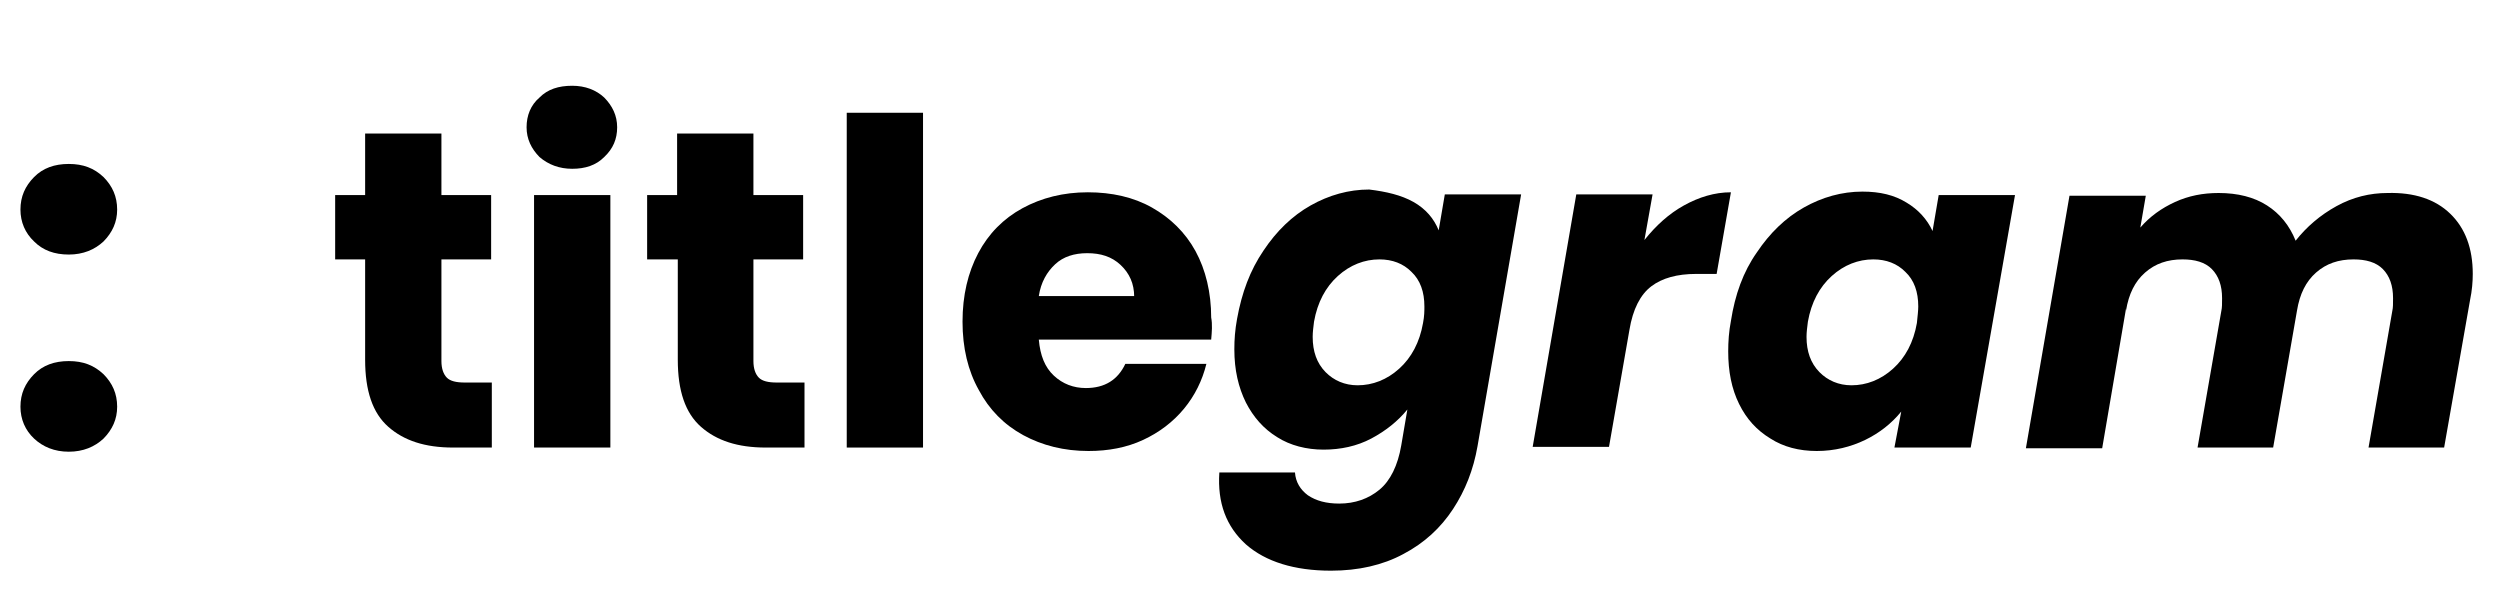
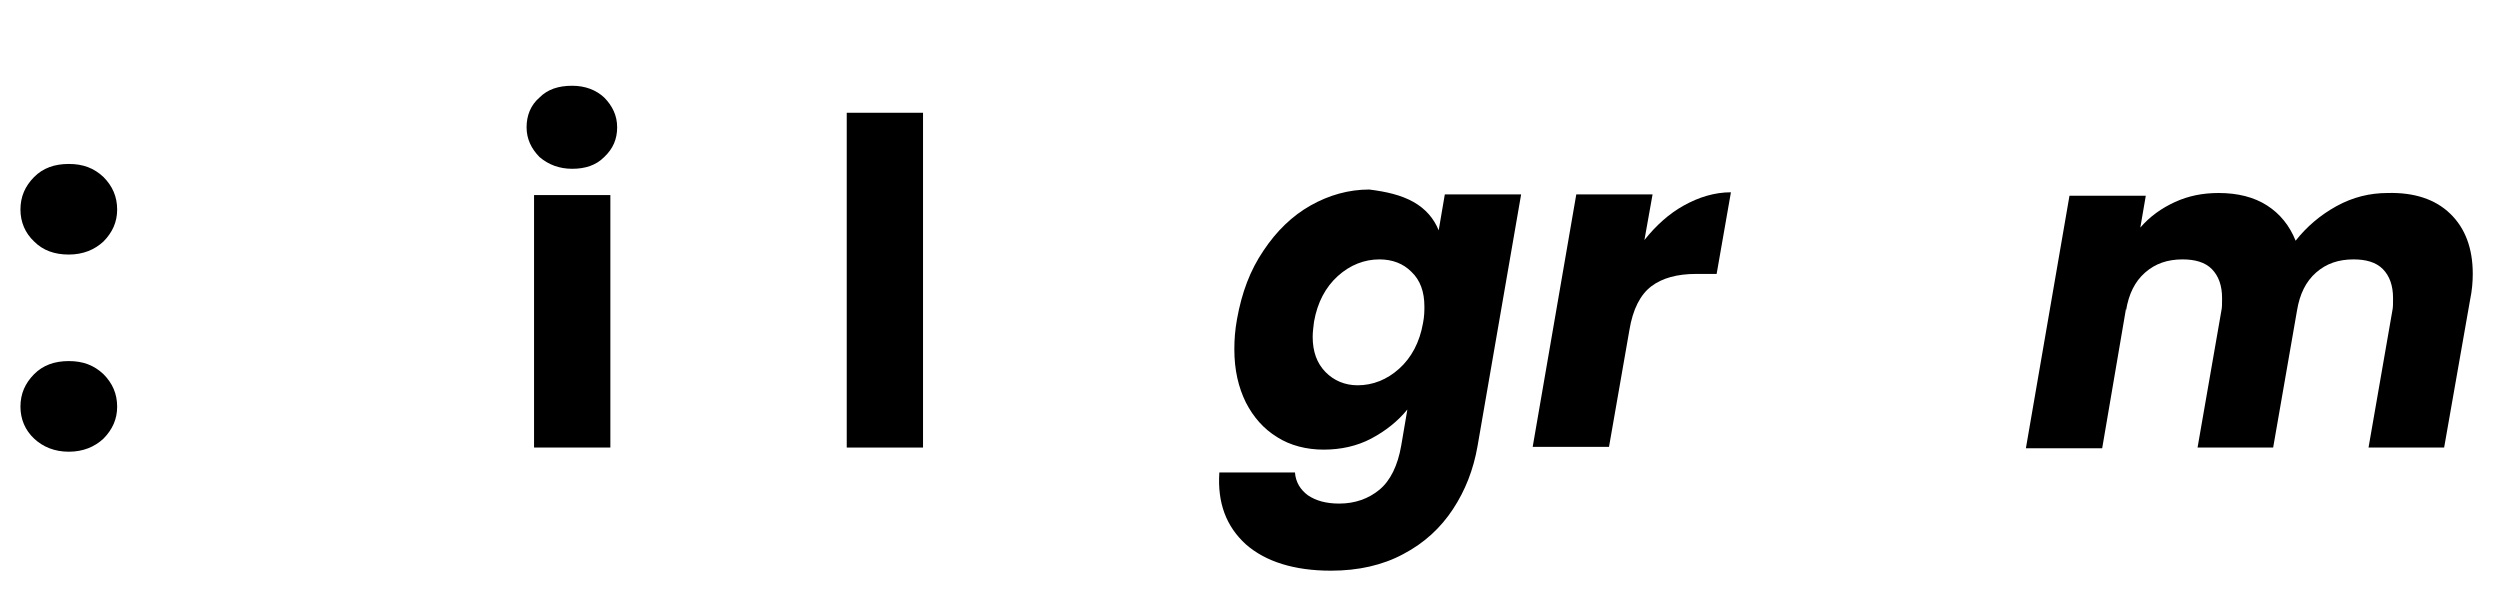
<svg xmlns="http://www.w3.org/2000/svg" width="95" height="23" viewBox="0 0 95 23" fill="none">
  <path d="M1.294 9.174C0.958 8.858 0.777 8.438 0.777 7.965C0.777 7.465 0.958 7.071 1.294 6.729C1.631 6.387 2.071 6.23 2.614 6.23C3.158 6.23 3.572 6.387 3.935 6.729C4.271 7.071 4.452 7.465 4.452 7.965C4.452 8.438 4.271 8.832 3.935 9.174C3.598 9.489 3.158 9.673 2.614 9.673C2.071 9.673 1.631 9.515 1.294 9.174ZM1.294 16.665C0.958 16.35 0.777 15.929 0.777 15.456C0.777 14.957 0.958 14.562 1.294 14.221C1.631 13.879 2.071 13.721 2.614 13.721C3.158 13.721 3.572 13.879 3.935 14.221C4.271 14.562 4.452 14.957 4.452 15.456C4.452 15.929 4.271 16.323 3.935 16.665C3.598 16.981 3.158 17.165 2.614 17.165C2.071 17.165 1.631 16.981 1.294 16.665Z" fill="black" />
-   <path d="M18.689 14.51V17.007H17.214C16.153 17.007 15.35 16.744 14.755 16.218C14.159 15.693 13.875 14.851 13.875 13.669V9.857H12.736V7.413H13.875V5.073H16.774V7.413H18.663V9.857H16.774V13.721C16.774 14.01 16.852 14.221 16.981 14.352C17.11 14.483 17.343 14.536 17.654 14.536H18.689V14.51Z" fill="black" />
  <path d="M20.501 5.967C20.191 5.651 20.01 5.283 20.01 4.837C20.01 4.39 20.165 3.995 20.501 3.706C20.812 3.391 21.226 3.259 21.744 3.259C22.236 3.259 22.65 3.417 22.96 3.706C23.271 4.022 23.452 4.39 23.452 4.837C23.452 5.283 23.297 5.651 22.96 5.967C22.65 6.282 22.236 6.414 21.744 6.414C21.252 6.414 20.838 6.256 20.501 5.967ZM23.194 7.413V17.007H20.294V7.413H23.194Z" fill="black" />
-   <path d="M30.571 14.51V17.007H29.095C28.034 17.007 27.232 16.744 26.636 16.218C26.041 15.693 25.756 14.851 25.756 13.669V9.857H24.591V7.413H25.73V5.073H28.63V7.413H30.519V9.857H28.63V13.721C28.63 14.01 28.707 14.221 28.837 14.352C28.966 14.483 29.199 14.536 29.51 14.536H30.571V14.51Z" fill="black" />
  <path d="M35.075 4.285V17.007H32.176V4.285H35.075Z" fill="black" />
-   <path d="M46.025 12.906H39.475C39.527 13.511 39.708 13.958 40.045 14.273C40.382 14.589 40.796 14.746 41.262 14.746C41.986 14.746 42.478 14.431 42.763 13.826H45.843C45.688 14.457 45.403 15.035 44.989 15.535C44.575 16.034 44.057 16.429 43.436 16.718C42.815 17.007 42.116 17.138 41.365 17.138C40.433 17.138 39.605 16.928 38.88 16.534C38.155 16.139 37.586 15.561 37.197 14.825C36.783 14.089 36.576 13.222 36.576 12.223C36.576 11.224 36.783 10.357 37.172 9.621C37.56 8.885 38.129 8.306 38.854 7.912C39.579 7.518 40.407 7.307 41.339 7.307C42.245 7.307 43.074 7.491 43.773 7.886C44.471 8.28 45.041 8.832 45.429 9.542C45.817 10.251 46.025 11.119 46.025 12.065C46.076 12.328 46.05 12.617 46.025 12.906ZM43.099 11.277C43.099 10.777 42.918 10.383 42.582 10.067C42.245 9.752 41.831 9.621 41.313 9.621C40.822 9.621 40.407 9.752 40.097 10.041C39.786 10.33 39.553 10.725 39.475 11.25H43.099V11.277Z" fill="black" />
  <path d="M53.713 7.675C54.178 7.938 54.489 8.306 54.67 8.753L54.903 7.386H57.803L56.146 16.954C55.99 17.848 55.68 18.637 55.214 19.346C54.748 20.056 54.127 20.634 53.324 21.055C52.548 21.475 51.616 21.686 50.58 21.686C49.183 21.686 48.095 21.344 47.345 20.687C46.594 20.003 46.258 19.11 46.335 17.953H49.209C49.234 18.321 49.416 18.61 49.7 18.821C50.011 19.031 50.399 19.136 50.891 19.136C51.486 19.136 52.004 18.952 52.418 18.61C52.832 18.269 53.117 17.69 53.247 16.928L53.48 15.561C53.117 16.008 52.651 16.376 52.108 16.665C51.564 16.954 50.943 17.086 50.296 17.086C49.648 17.086 49.027 16.928 48.535 16.613C48.018 16.297 47.629 15.85 47.345 15.298C47.06 14.72 46.905 14.063 46.905 13.274C46.905 12.906 46.931 12.538 47.008 12.118C47.189 11.119 47.5 10.278 48.018 9.515C48.51 8.779 49.105 8.201 49.804 7.807C50.503 7.413 51.253 7.202 52.03 7.202C52.677 7.281 53.247 7.413 53.713 7.675ZM54.127 11.645C54.127 11.093 53.971 10.646 53.635 10.33C53.324 10.015 52.91 9.857 52.418 9.857C51.849 9.857 51.305 10.067 50.839 10.488C50.373 10.909 50.063 11.487 49.933 12.223C49.907 12.433 49.882 12.617 49.882 12.801C49.882 13.353 50.037 13.8 50.373 14.142C50.684 14.457 51.098 14.641 51.59 14.641C52.159 14.641 52.703 14.431 53.169 14.01C53.635 13.59 53.946 13.011 54.075 12.275C54.127 12.013 54.127 11.802 54.127 11.645Z" fill="black" />
  <path d="M63.989 7.807C64.559 7.491 65.154 7.307 65.775 7.307L65.232 10.409H64.455C63.73 10.409 63.161 10.567 62.747 10.882C62.332 11.198 62.048 11.75 61.918 12.538L61.142 16.981H58.242L59.899 7.386H62.798L62.488 9.121C62.928 8.569 63.42 8.122 63.989 7.807Z" fill="black" />
-   <path d="M66.759 9.594C67.251 8.858 67.846 8.28 68.545 7.886C69.244 7.491 69.995 7.281 70.771 7.281C71.444 7.281 71.988 7.413 72.454 7.702C72.894 7.965 73.23 8.333 73.437 8.779L73.67 7.413H76.57L74.887 17.007H71.988L72.247 15.64C71.884 16.087 71.418 16.455 70.875 16.718C70.331 16.981 69.71 17.138 69.037 17.138C68.364 17.138 67.768 16.981 67.277 16.665C66.759 16.35 66.371 15.929 66.086 15.351C65.801 14.773 65.672 14.115 65.672 13.353C65.672 12.985 65.698 12.591 65.775 12.197C65.93 11.198 66.241 10.33 66.759 9.594ZM72.894 11.645C72.894 11.093 72.739 10.646 72.402 10.33C72.091 10.015 71.677 9.857 71.185 9.857C70.616 9.857 70.072 10.067 69.606 10.488C69.14 10.909 68.83 11.487 68.7 12.223C68.674 12.433 68.648 12.617 68.648 12.801C68.648 13.353 68.804 13.8 69.14 14.142C69.451 14.457 69.865 14.641 70.357 14.641C70.927 14.641 71.47 14.431 71.936 14.01C72.402 13.59 72.713 13.011 72.842 12.275C72.868 12.013 72.894 11.802 72.894 11.645Z" fill="black" />
  <path d="M93.11 8.122C93.68 8.674 93.965 9.437 93.965 10.409C93.965 10.698 93.939 11.04 93.861 11.408L92.877 17.007H90.004L90.91 11.802C90.936 11.697 90.936 11.539 90.936 11.329C90.936 10.856 90.807 10.488 90.548 10.225C90.289 9.962 89.901 9.857 89.435 9.857C88.865 9.857 88.399 10.015 88.011 10.357C87.623 10.698 87.39 11.171 87.286 11.802L86.38 17.007H83.507L84.413 11.802C84.439 11.697 84.439 11.539 84.439 11.329C84.439 10.856 84.309 10.488 84.05 10.225C83.792 9.962 83.403 9.857 82.937 9.857C82.368 9.857 81.902 10.015 81.514 10.357C81.125 10.698 80.892 11.171 80.789 11.802V11.723L79.883 17.033H76.984L78.64 7.439H81.54L81.332 8.648C81.695 8.227 82.135 7.912 82.653 7.675C83.17 7.439 83.714 7.334 84.309 7.334C85.034 7.334 85.655 7.491 86.147 7.807C86.639 8.122 87.001 8.569 87.234 9.147C87.648 8.622 88.166 8.175 88.787 7.833C89.409 7.491 90.056 7.334 90.729 7.334C91.738 7.307 92.541 7.57 93.11 8.122Z" fill="black" />
</svg>